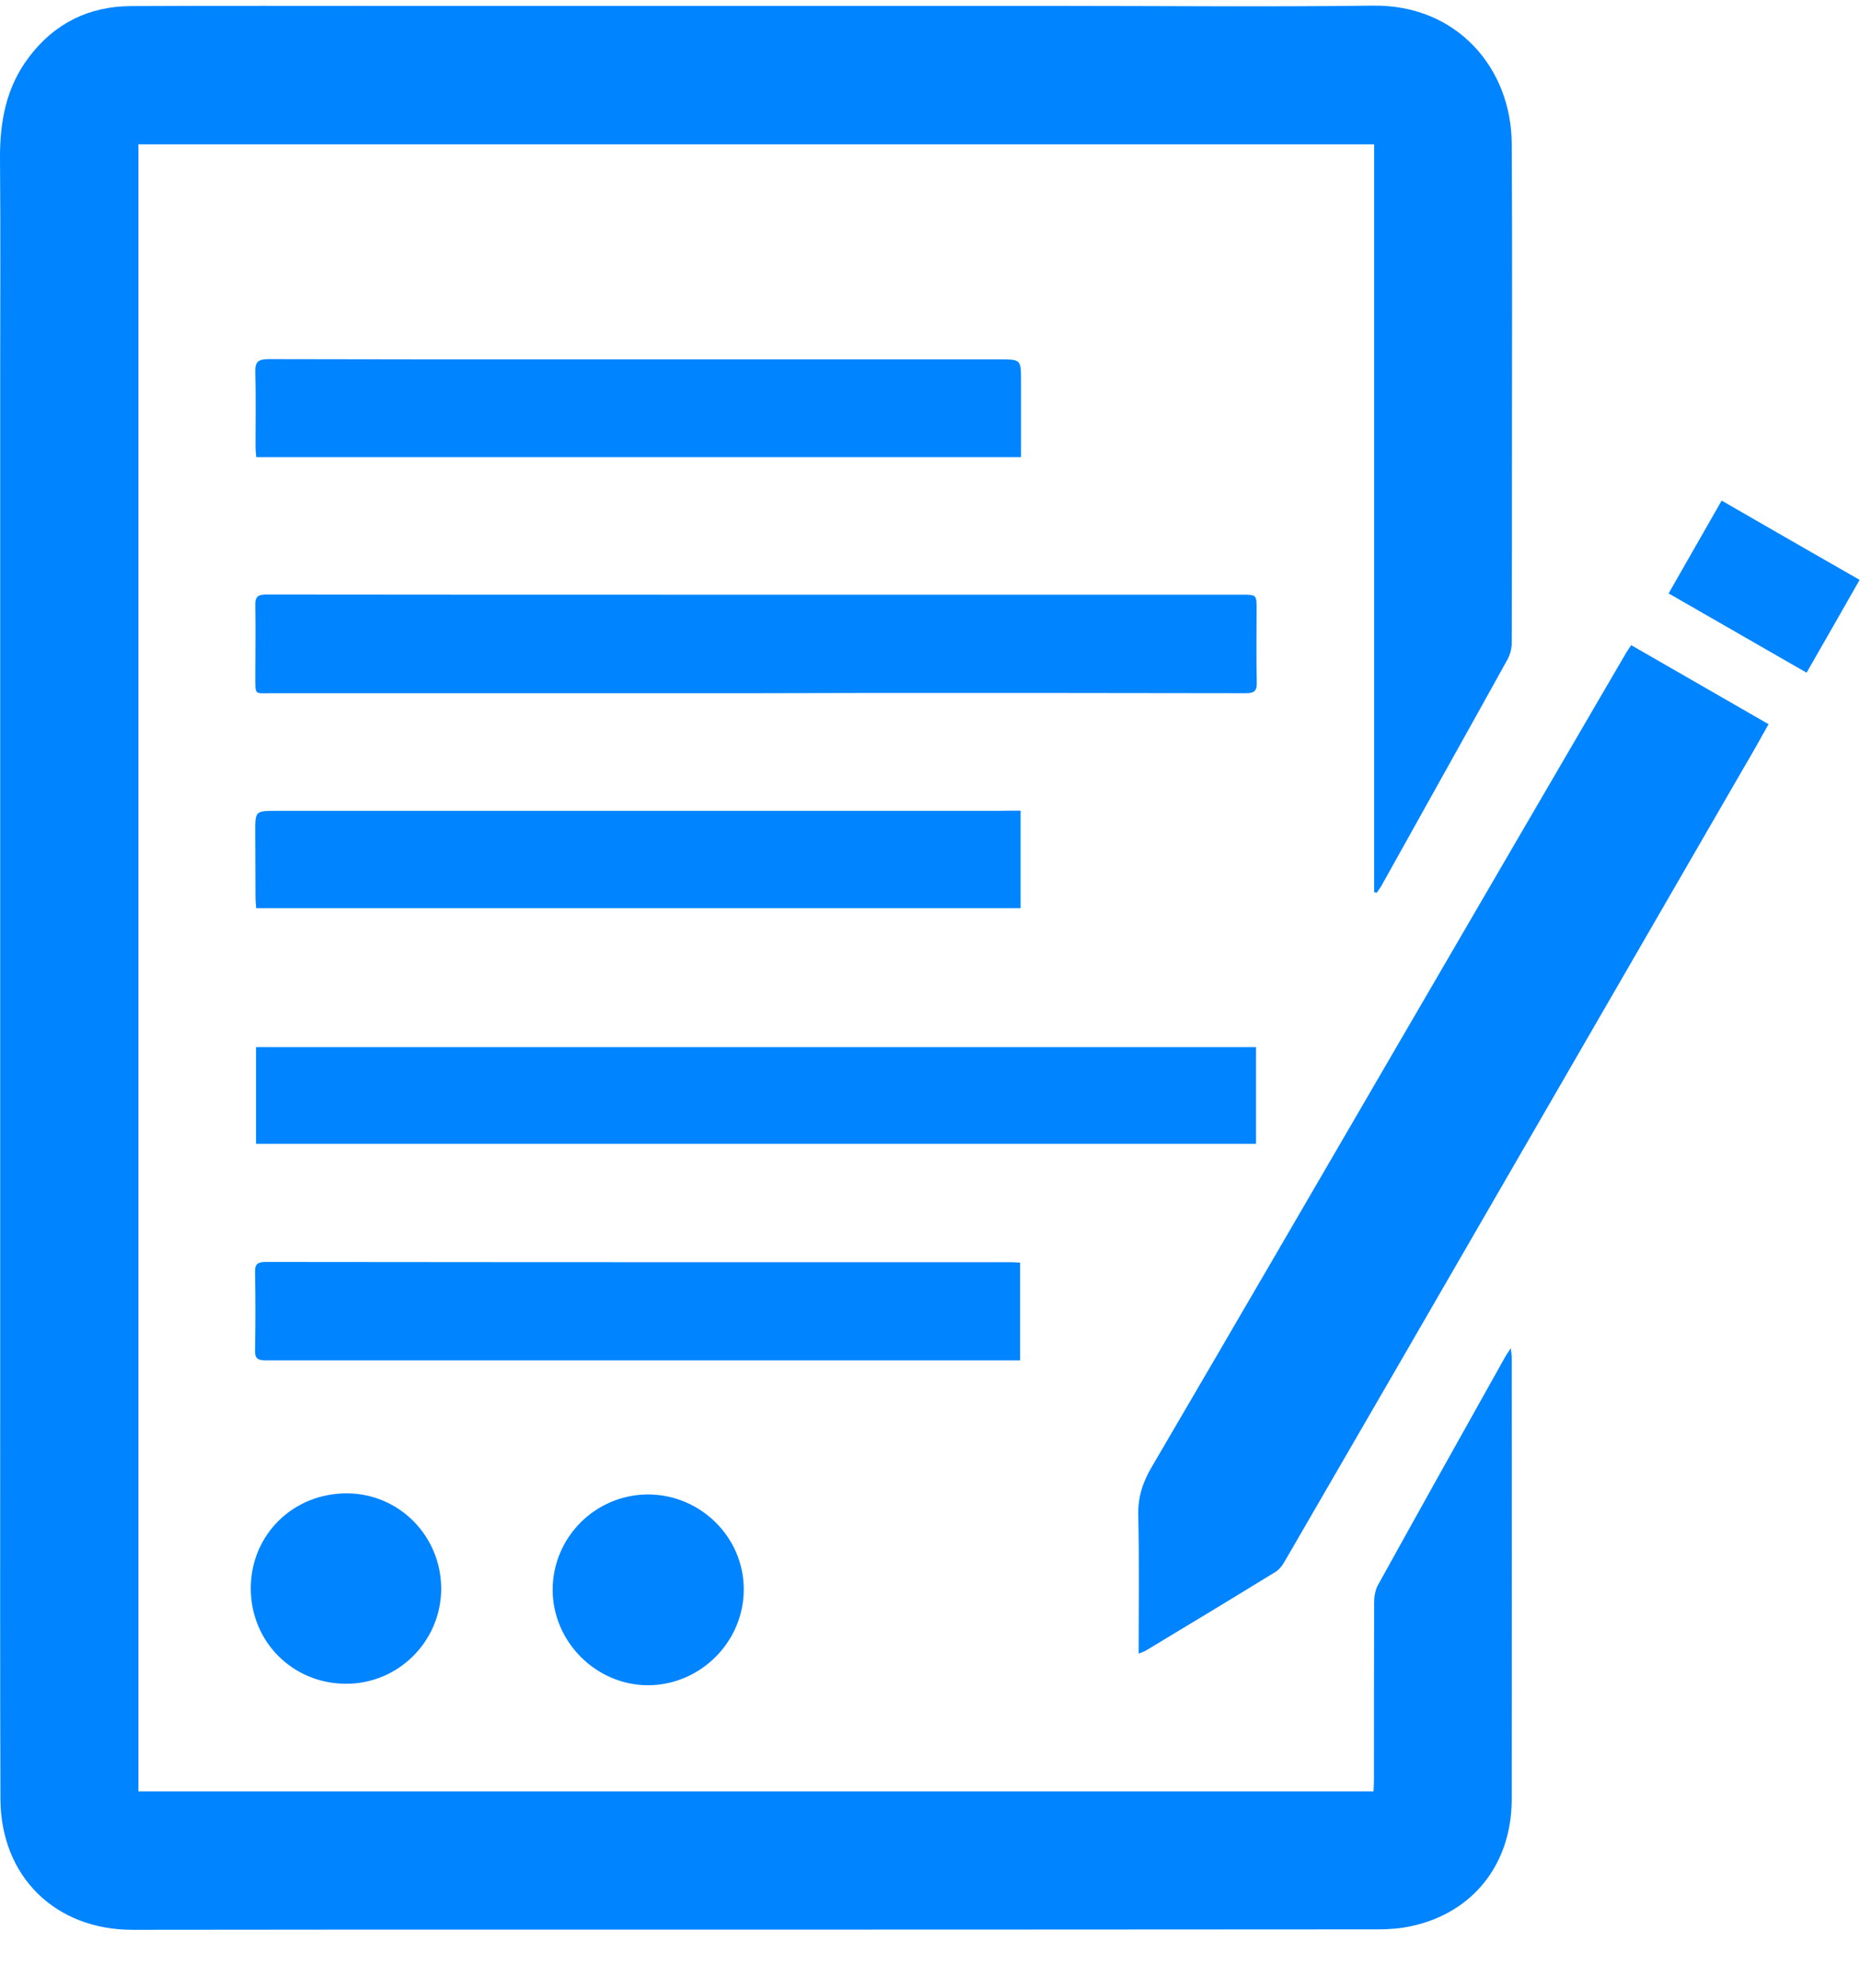
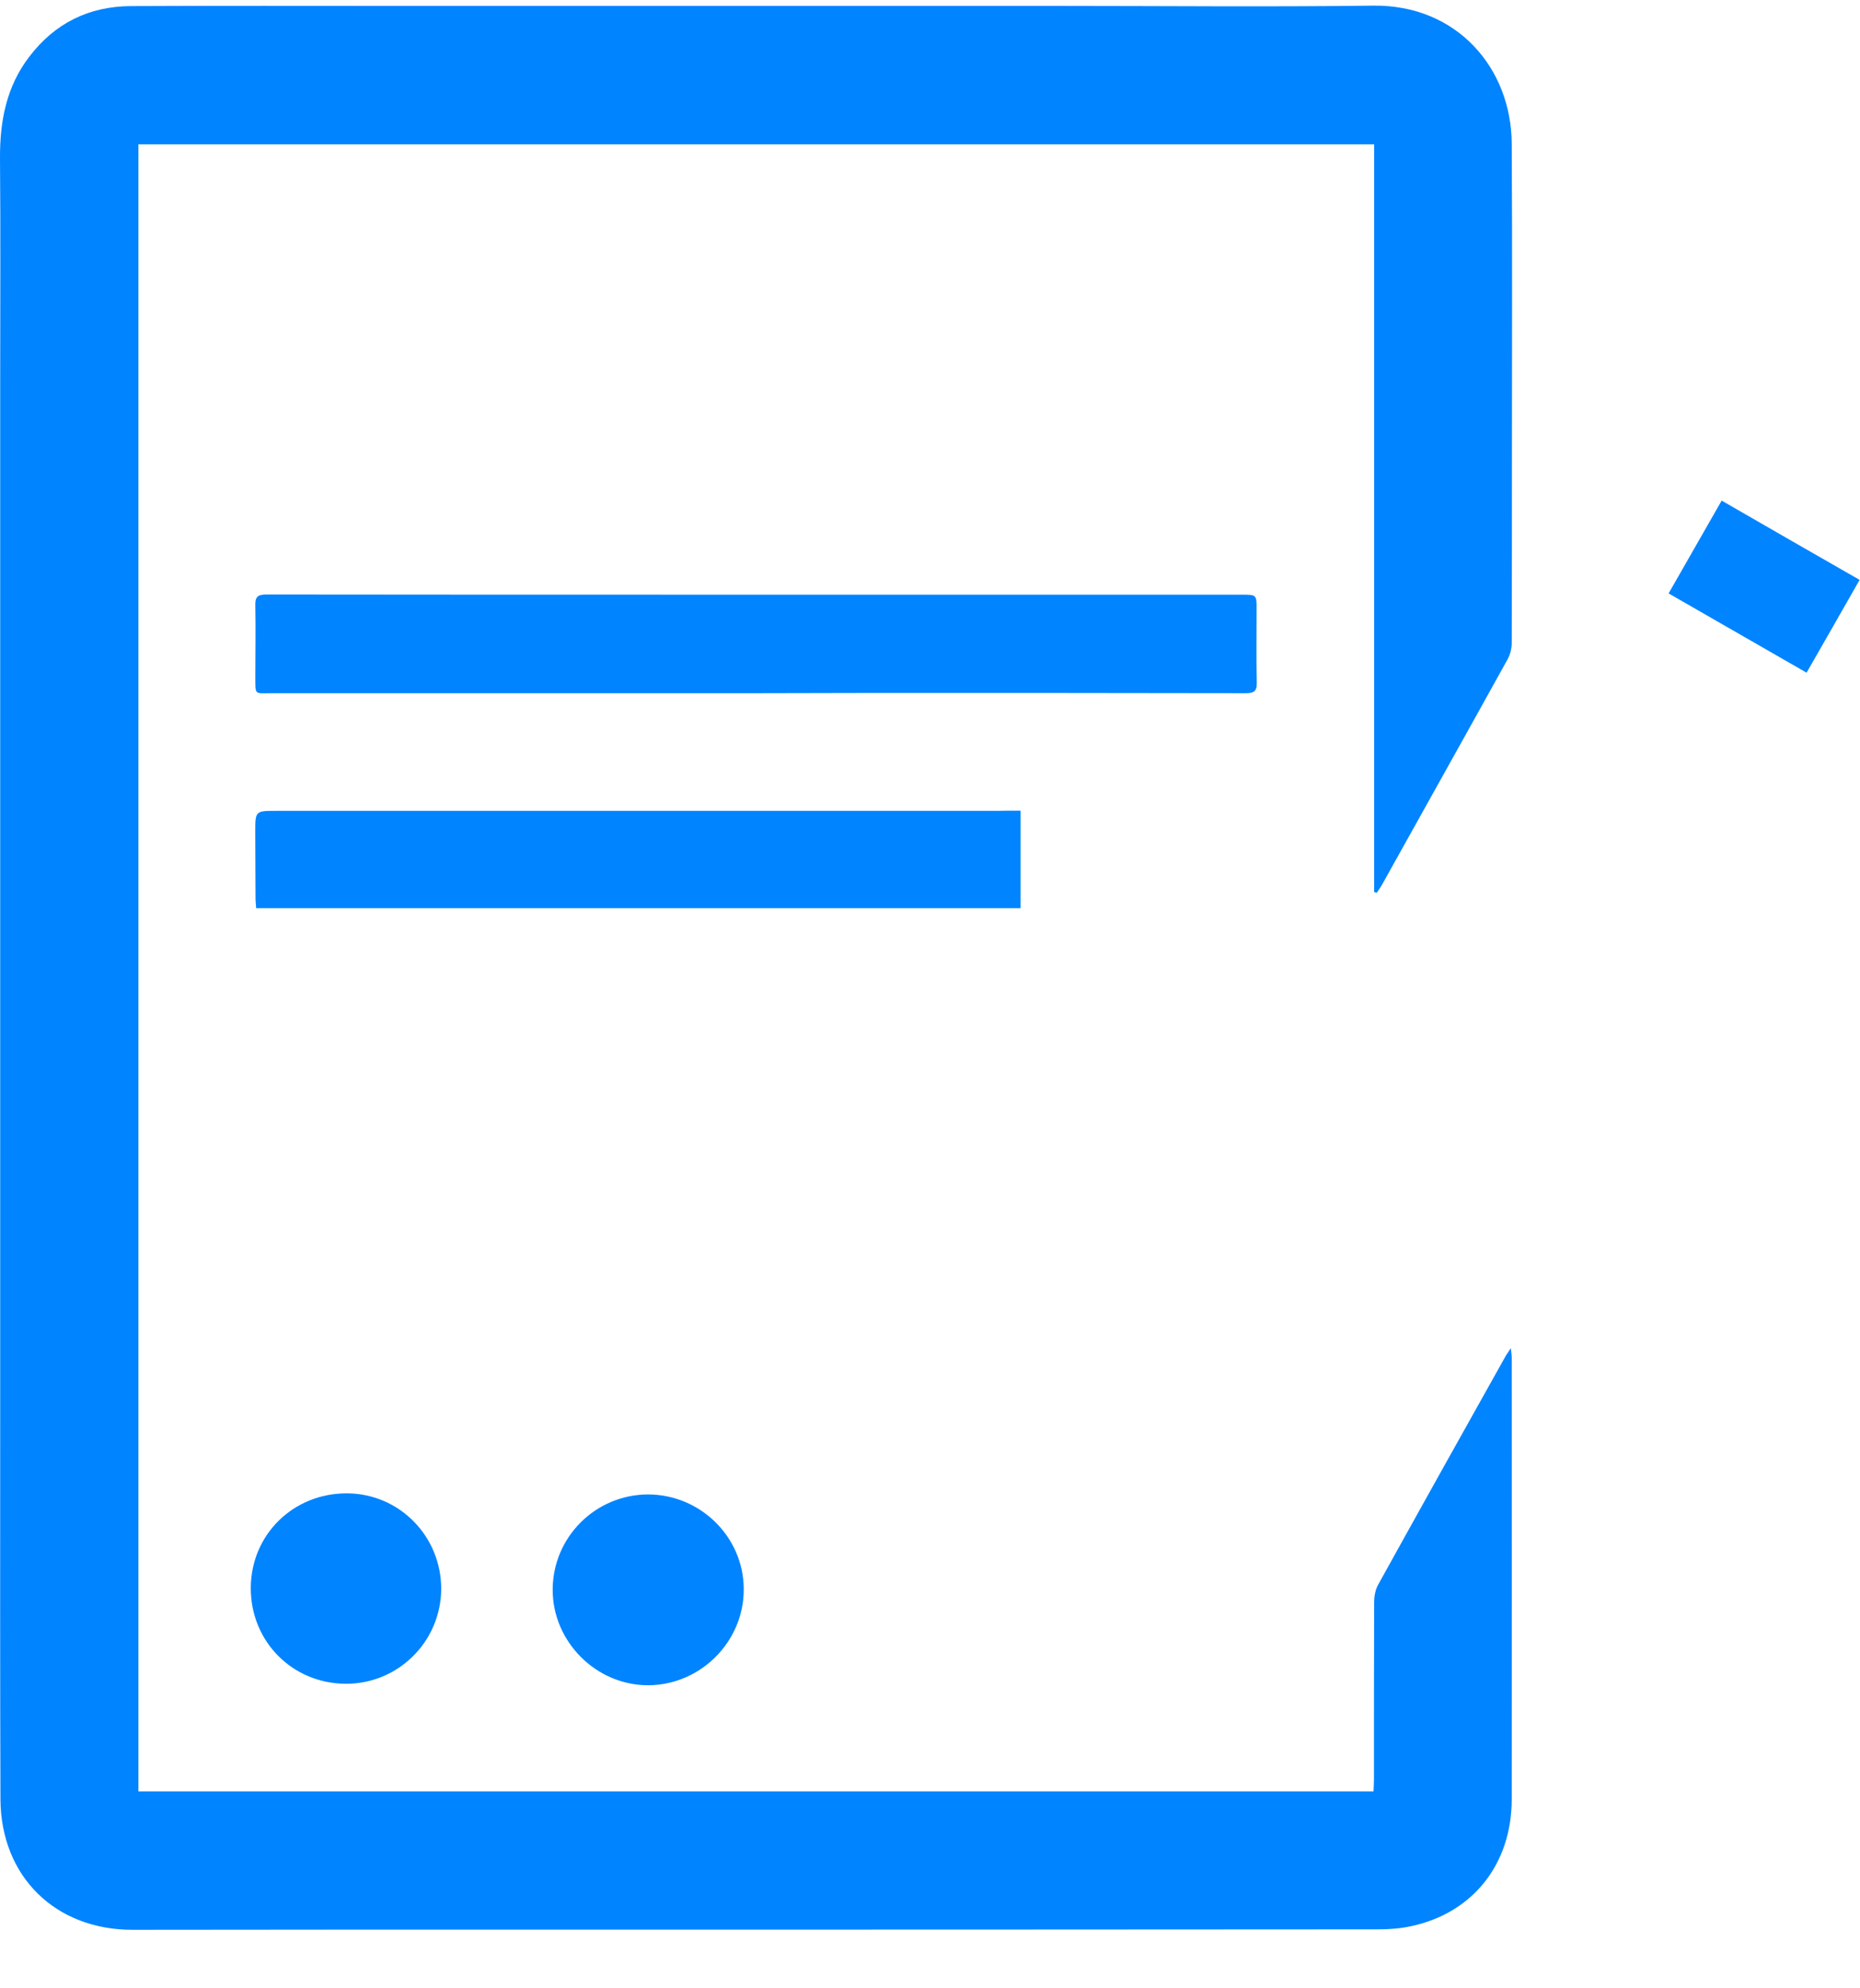
<svg xmlns="http://www.w3.org/2000/svg" width="29" height="31" viewBox="0 0 29 31" fill="none">
  <g clip-path="url(#clip0_4145_35273)">
    <path d="M21.425 13.909C21.425 10.025 21.425 6.144 21.425 2.25C14.992 2.25 8.582 2.25 2.158 2.25C2.158 10.811 2.158 19.365 2.158 27.93C8.578 27.93 14.992 27.93 21.415 27.93C21.418 27.862 21.422 27.801 21.422 27.739C21.422 26.82 21.422 25.904 21.425 24.985C21.425 24.893 21.442 24.788 21.486 24.71C22.147 23.515 22.814 22.323 23.481 21.132C23.498 21.105 23.519 21.078 23.556 21.02C23.563 21.091 23.57 21.132 23.57 21.173C23.57 23.467 23.573 25.765 23.57 28.059C23.566 29.067 22.964 29.823 22.007 30.03C21.837 30.068 21.66 30.081 21.483 30.081C17.034 30.085 12.585 30.085 8.136 30.085C6.114 30.085 4.088 30.085 2.066 30.088C0.865 30.088 0.014 29.261 0.007 28.052C8.17384e-05 26.116 0.003 24.175 0.003 22.238C0.003 19.273 0.003 16.312 0.003 13.347C0.003 10.872 0.003 8.394 0.003 5.919C0.003 4.769 0.01 3.618 8.17384e-05 2.468C-0.003 1.889 0.099 1.351 0.456 0.885C0.855 0.36 1.389 0.098 2.043 0.095C3.425 0.088 4.807 0.092 6.192 0.092C9.6 0.092 13.004 0.092 16.411 0.092C18.076 0.092 19.744 0.109 21.408 0.088C22.715 0.071 23.563 1.062 23.57 2.239C23.58 3.911 23.573 5.582 23.573 7.254C23.573 8.176 23.573 9.102 23.57 10.025C23.57 10.11 23.546 10.205 23.505 10.28C22.855 11.454 22.198 12.625 21.544 13.8C21.521 13.841 21.493 13.878 21.466 13.919C21.449 13.915 21.439 13.912 21.425 13.909Z" fill="#0084FF" />
-     <path d="M17.753 25.782C17.753 25.043 17.764 24.335 17.747 23.627C17.74 23.341 17.818 23.106 17.961 22.865C19.261 20.645 20.552 18.422 21.845 16.2C23.009 14.198 24.177 12.196 25.344 10.195C25.368 10.15 25.399 10.113 25.433 10.059C26.148 10.47 26.852 10.876 27.574 11.291C27.445 11.522 27.322 11.744 27.193 11.961C26.039 13.956 24.885 15.954 23.731 17.949C22.499 20.084 21.263 22.215 20.027 24.349C19.993 24.41 19.942 24.475 19.884 24.509C19.214 24.921 18.54 25.329 17.866 25.734C17.845 25.748 17.815 25.755 17.753 25.782Z" fill="#0084FF" />
    <path d="M11.769 10.808C9.26 10.808 6.748 10.808 4.239 10.808C3.96 10.808 3.984 10.845 3.981 10.552C3.981 10.185 3.988 9.817 3.981 9.446C3.977 9.32 4.005 9.269 4.148 9.269C6.486 9.272 8.828 9.272 11.167 9.272C13.897 9.272 16.63 9.272 19.36 9.272C19.592 9.272 19.592 9.272 19.592 9.501C19.592 9.882 19.585 10.26 19.595 10.641C19.599 10.784 19.544 10.808 19.418 10.808C17.491 10.804 15.565 10.804 13.638 10.804C13.018 10.804 12.392 10.808 11.769 10.808Z" fill="#0084FF" />
-     <path d="M3.992 17.834C3.992 17.323 3.992 16.829 3.992 16.326C9.194 16.326 14.381 16.326 19.583 16.326C19.583 16.829 19.583 17.323 19.583 17.834C14.385 17.834 9.194 17.834 3.992 17.834Z" fill="#0084FF" />
-     <path d="M15.919 7.128C11.93 7.128 7.971 7.128 3.995 7.128C3.991 7.066 3.984 7.012 3.984 6.957C3.984 6.573 3.991 6.188 3.981 5.803C3.974 5.633 4.035 5.599 4.192 5.599C5.71 5.603 7.228 5.603 8.747 5.603C11.024 5.603 13.301 5.603 15.579 5.603C15.919 5.603 15.919 5.603 15.919 5.943C15.919 6.331 15.919 6.719 15.919 7.128Z" fill="#0084FF" />
    <path d="M15.912 12.639C15.912 13.156 15.912 13.653 15.912 14.16C11.939 14.16 7.97 14.16 3.994 14.16C3.991 14.102 3.984 14.051 3.984 14.004C3.984 13.66 3.98 13.313 3.98 12.969C3.98 12.642 3.98 12.642 4.317 12.642C5.257 12.642 6.197 12.642 7.139 12.642C9.944 12.642 12.746 12.642 15.551 12.642C15.663 12.639 15.775 12.639 15.912 12.639Z" fill="#0084FF" />
-     <path d="M15.905 21.21C15.571 21.21 15.254 21.21 14.938 21.21C11.34 21.21 7.745 21.21 4.147 21.21C4.028 21.21 3.973 21.19 3.977 21.054C3.984 20.645 3.984 20.237 3.977 19.832C3.973 19.699 4.028 19.675 4.147 19.675C6.996 19.679 9.845 19.679 12.694 19.679C13.716 19.679 14.734 19.679 15.755 19.679C15.799 19.679 15.843 19.682 15.905 19.686C15.905 20.189 15.905 20.69 15.905 21.21Z" fill="#0084FF" />
    <path d="M10.101 23.3C10.918 23.3 11.592 23.961 11.596 24.771C11.603 25.588 10.929 26.269 10.112 26.275C9.298 26.279 8.614 25.598 8.617 24.781C8.621 23.964 9.284 23.304 10.101 23.3Z" fill="#0084FF" />
    <path d="M5.391 26.252C4.557 26.248 3.907 25.591 3.91 24.757C3.914 23.927 4.571 23.28 5.411 23.283C6.228 23.287 6.882 23.954 6.879 24.778C6.872 25.595 6.208 26.255 5.391 26.252Z" fill="#0084FF" />
    <path d="M26.843 7.805C27.564 8.22 28.266 8.626 28.994 9.041C28.718 9.524 28.45 9.997 28.167 10.488C27.445 10.072 26.737 9.667 26.016 9.252C26.295 8.765 26.564 8.295 26.843 7.805Z" fill="#0084FF" />
  </g>
  <defs>
    <clipPath id="clip0_4145_35273">
      <rect width="28.992" height="30" fill="white" transform="translate(0 0.088)" />
    </clipPath>
  </defs>
</svg>